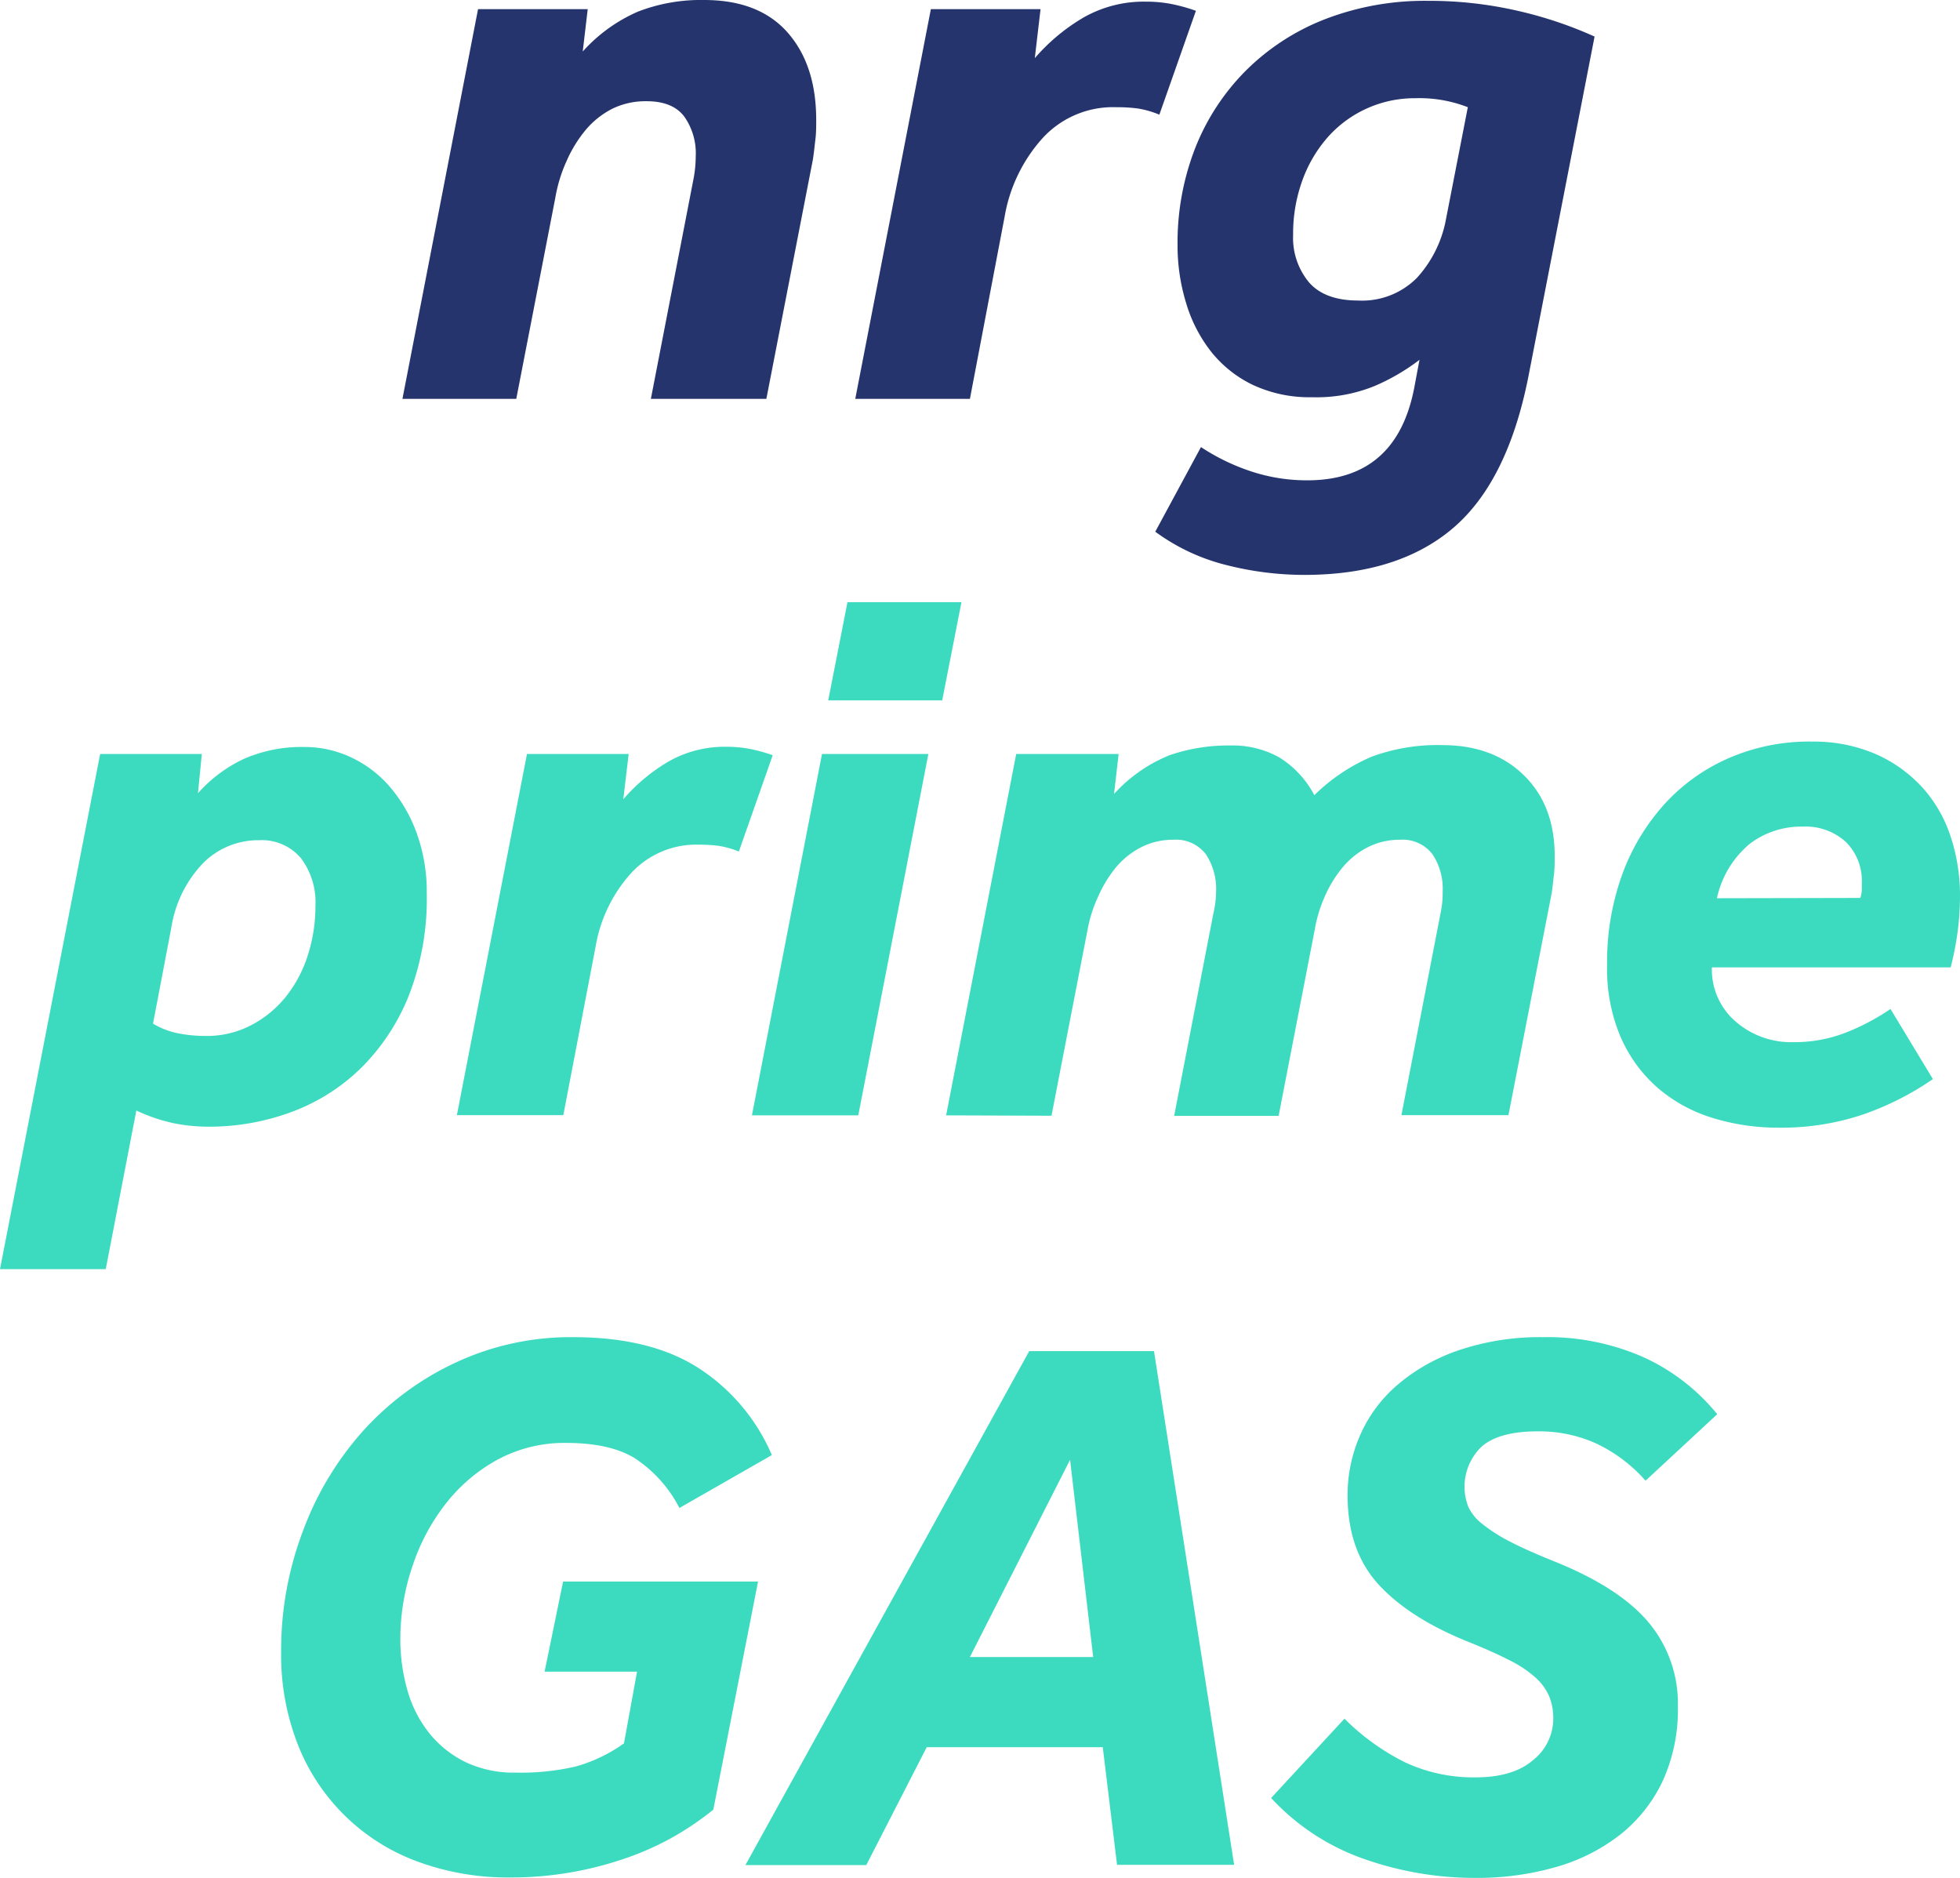
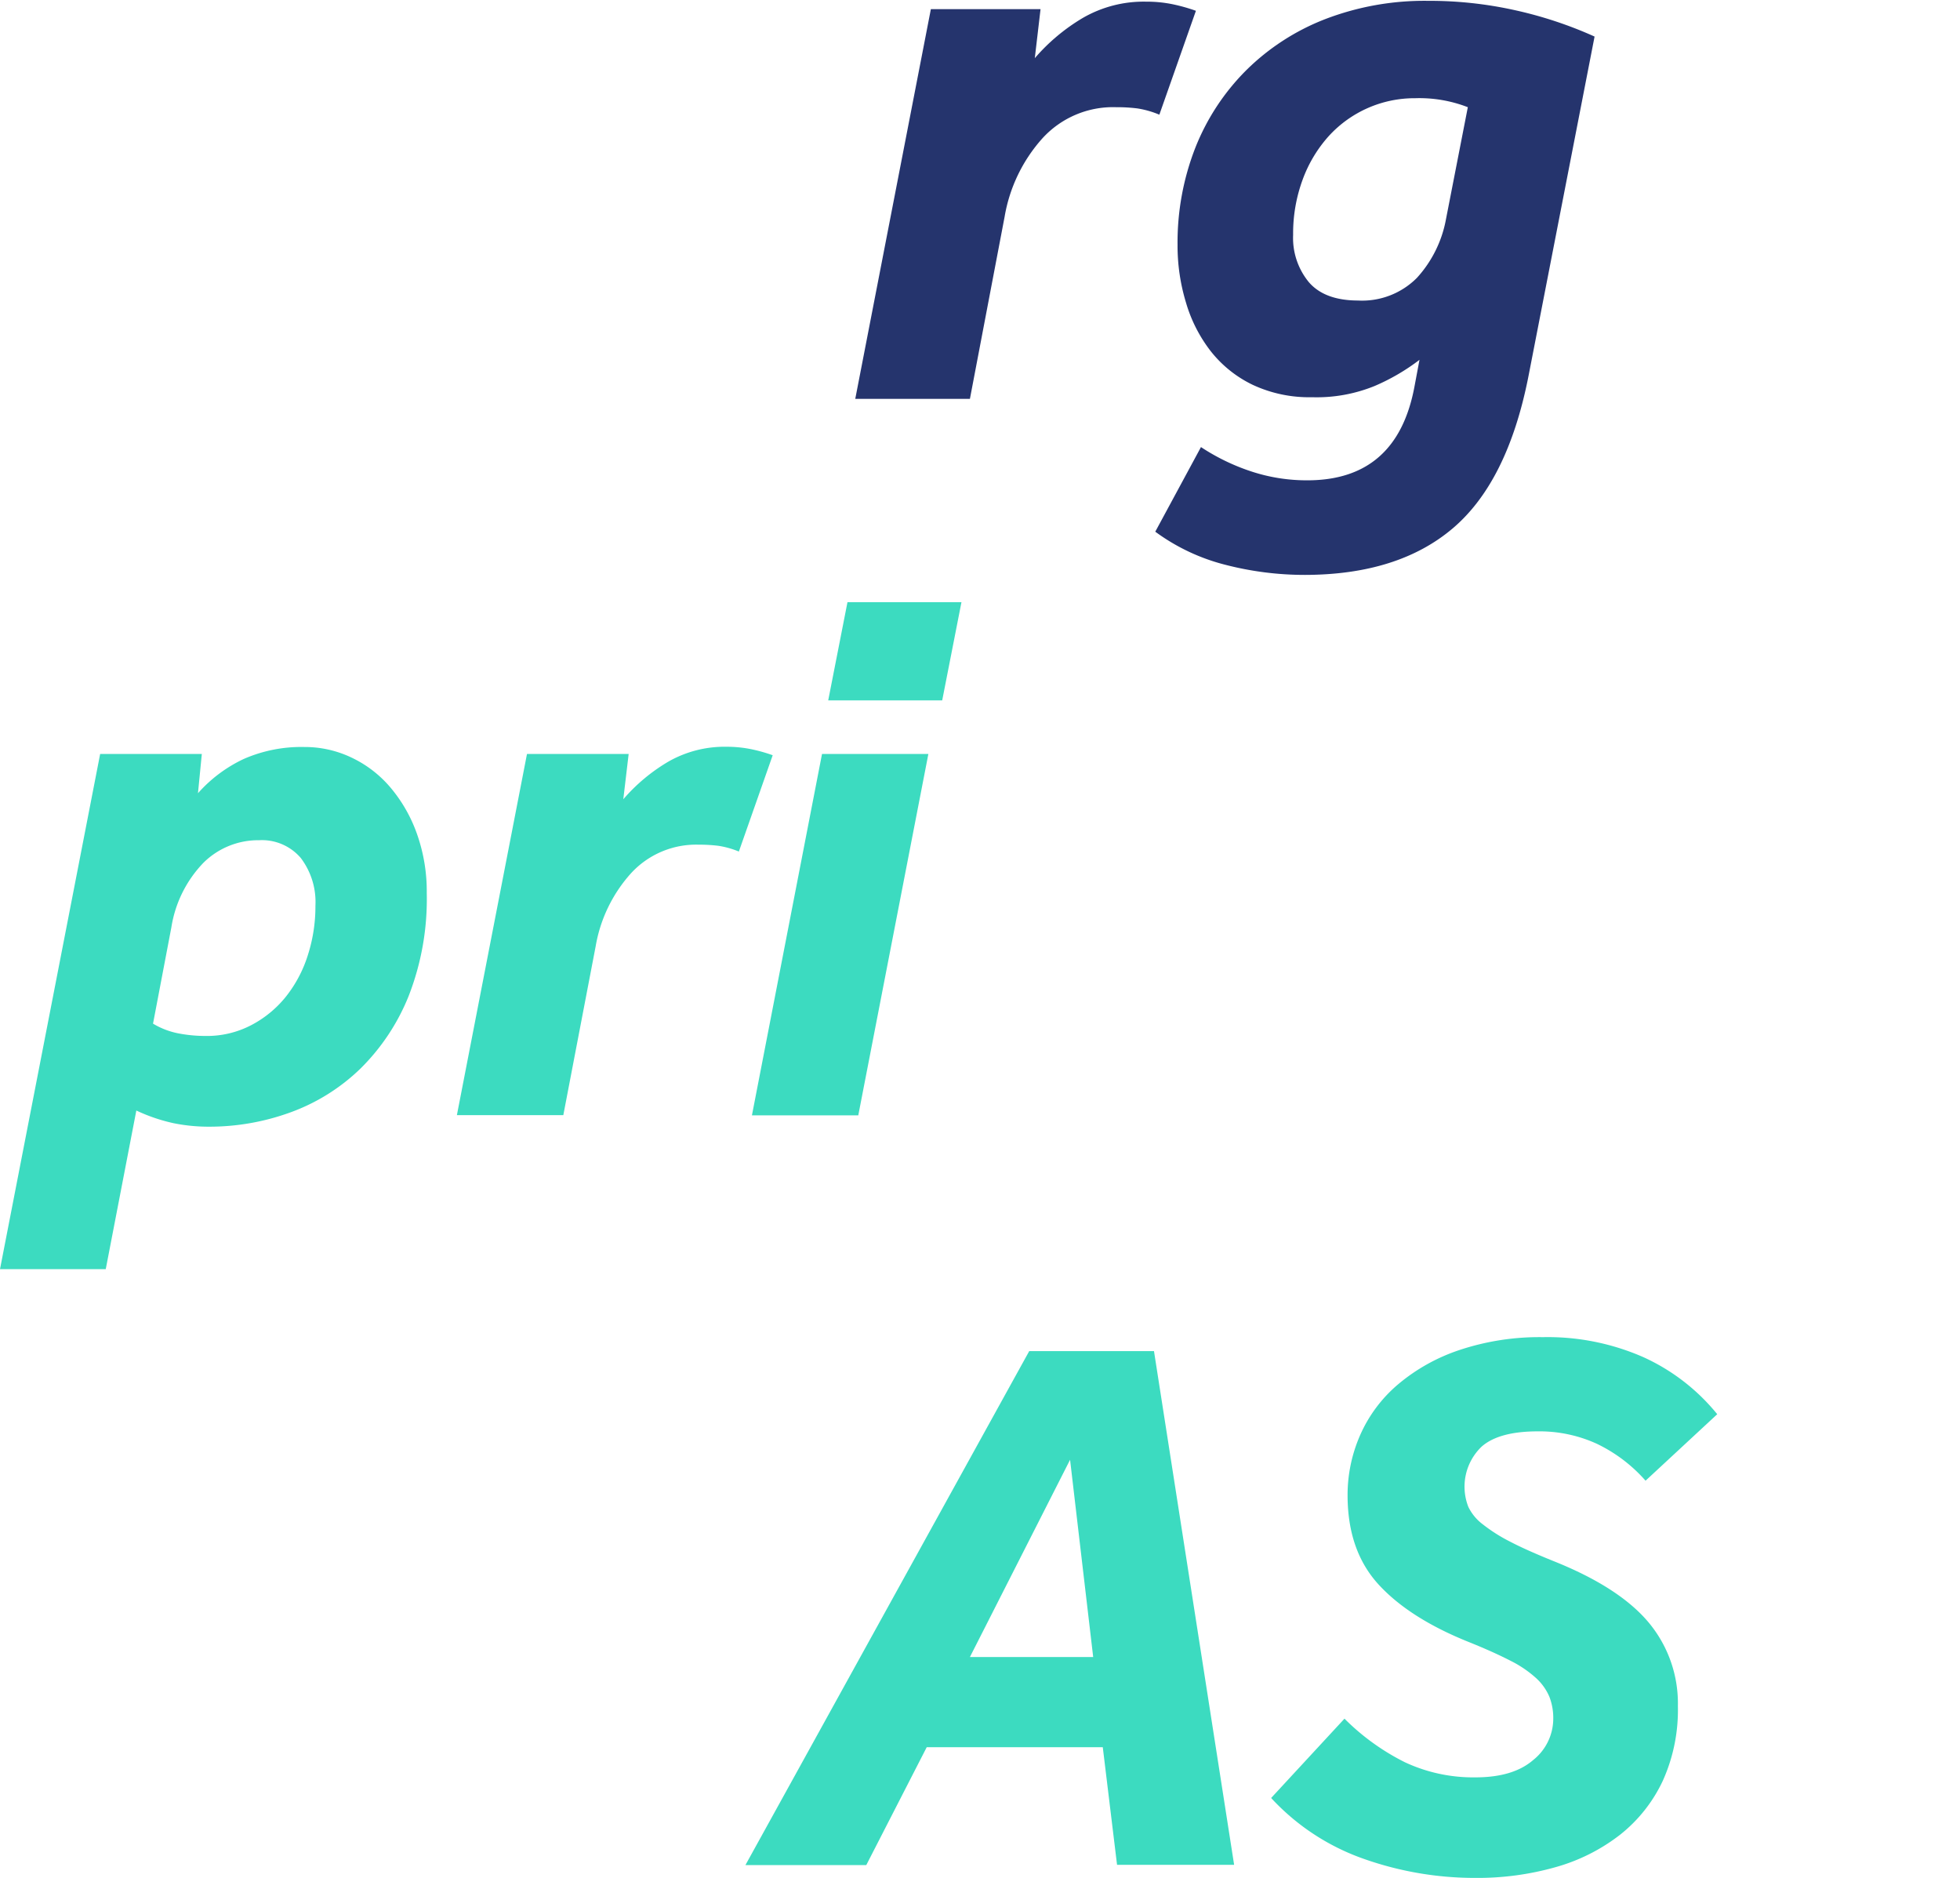
<svg xmlns="http://www.w3.org/2000/svg" id="Layer_1" data-name="Layer 1" viewBox="0 0 259.49 248.62">
  <defs>
    <style>.cls-1{fill:#3cdbc0;}.cls-2{fill:#25346d;}</style>
  </defs>
  <title>nrg-prime-gas</title>
  <path class="cls-1" d="M13.26,99.8H26.72l-.51,5.2a18.71,18.71,0,0,1,6.07-4.54,19,19,0,0,1,8-1.58,14.38,14.38,0,0,1,6.32,1.43,15.3,15.3,0,0,1,5.15,4,19.67,19.67,0,0,1,3.47,6.12,22.79,22.79,0,0,1,1.28,7.8,35.27,35.27,0,0,1-2.4,13.62,28.27,28.27,0,0,1-6.42,9.64,26.07,26.07,0,0,1-9.24,5.76,31.37,31.37,0,0,1-10.81,1.89,23.33,23.33,0,0,1-4.64-.46A23,23,0,0,1,18.05,147L14,168H0Zm7,35.7a10.41,10.41,0,0,0,3.31,1.28,19.06,19.06,0,0,0,3.62.35,12.68,12.68,0,0,0,6.07-1.43,14.46,14.46,0,0,0,4.59-3.77,17,17,0,0,0,2.91-5.51,21.08,21.08,0,0,0,1-6.53,9.64,9.64,0,0,0-1.94-6.32,6.76,6.76,0,0,0-5.51-2.35,10.29,10.29,0,0,0-7.39,3,15.85,15.85,0,0,0-4.23,8.52Z" />
  <path class="cls-1" d="M69.77,99.8H83.23l-.71,6a23.81,23.81,0,0,1,5.91-4.95,15,15,0,0,1,7.75-2,16.22,16.22,0,0,1,3.22.31,21.17,21.17,0,0,1,2.9.81l-4.48,12.75a11.75,11.75,0,0,0-2.71-.76,20.6,20.6,0,0,0-2.6-.15,11.69,11.69,0,0,0-9,3.82,19.27,19.27,0,0,0-4.65,9.64l-4.28,22.34H60.49Z" />
  <path class="cls-1" d="M108.83,99.8h14.08l-9.28,47.84H99.55Zm3.37-20.09h15.09l-2.55,13H109.65Z" />
-   <path class="cls-1" d="M125.26,147.64l9.28-47.84H148.1l-.61,5.3a20,20,0,0,1,7.4-5.15,23.93,23.93,0,0,1,8-1.27,12.65,12.65,0,0,1,6.48,1.58,13,13,0,0,1,4.64,5,24.49,24.49,0,0,1,7.6-5.1,25.17,25.17,0,0,1,9.33-1.53q6.74,0,10.82,4t4.07,10.71c0,.81,0,1.63-.1,2.44s-.17,1.64-.3,2.45l-5.72,29.38H185.54l5.2-26.83A12.85,12.85,0,0,0,191,118a8.2,8.2,0,0,0-1.37-4.95,5,5,0,0,0-4.34-1.89,9.21,9.21,0,0,0-4.23,1,10.56,10.56,0,0,0-3.26,2.6,15.89,15.89,0,0,0-2.35,3.78,18.19,18.19,0,0,0-1.38,4.48l-4.79,24.69H155.45l5.2-26.83A12.85,12.85,0,0,0,161,118a8.26,8.26,0,0,0-1.37-4.95,5,5,0,0,0-4.34-1.89,9.21,9.21,0,0,0-4.23,1,10.72,10.72,0,0,0-3.27,2.6,16.19,16.19,0,0,0-2.34,3.78A18.19,18.19,0,0,0,144,123l-4.79,24.69Z" />
-   <path class="cls-1" d="M239.8,98.17a20.56,20.56,0,0,1,8.72,1.73,18.37,18.37,0,0,1,6.17,4.54,18.11,18.11,0,0,1,3.62,6.48,24.72,24.72,0,0,1,1.18,7.55,37.27,37.27,0,0,1-.31,4.84,41.55,41.55,0,0,1-.92,4.74H226.64a9.09,9.09,0,0,0,3.11,7.14,11.19,11.19,0,0,0,7.7,2.76,18.72,18.72,0,0,0,6.84-1.23,30.11,30.11,0,0,0,6-3.16l5.61,9.28a38.28,38.28,0,0,1-9.29,4.7,33.86,33.86,0,0,1-11.11,1.73A29.38,29.38,0,0,1,226.8,148a20.22,20.22,0,0,1-7.25-3.93,19,19,0,0,1-4.94-6.68,23,23,0,0,1-1.84-9.64,34,34,0,0,1,2-12,28.41,28.41,0,0,1,5.66-9.38,25,25,0,0,1,8.57-6.07,26.74,26.74,0,0,1,10.76-2.14m6.53,20.7a3.69,3.69,0,0,0,.2-1.12v-.81a7.25,7.25,0,0,0-2.14-5.51,7.94,7.94,0,0,0-5.71-2,11.22,11.22,0,0,0-7,2.29,12.89,12.89,0,0,0-4.33,7.19Z" />
-   <path class="cls-2" d="M63.29,1.21H77.81l-.66,5.61a21.11,21.11,0,0,1,7.31-5.28A23.08,23.08,0,0,1,93.21,0q7.26,0,11.05,4.29t3.8,11.55c0,.88,0,1.76-.11,2.64s-.19,1.76-.33,2.64L101.46,52.8H86.17l5.61-28.93a16.23,16.23,0,0,0,.33-3.19,8.41,8.41,0,0,0-1.54-5.28q-1.54-2-4.95-2a10,10,0,0,0-4.57,1,11.42,11.42,0,0,0-3.52,2.81A17.41,17.41,0,0,0,75,21.34a19.67,19.67,0,0,0-1.48,4.84L68.35,52.8H53.28Z" />
  <path class="cls-2" d="M123.24,1.21h14.52L137,7.7a25.59,25.59,0,0,1,6.38-5.34A16.1,16.1,0,0,1,151.73.22a17.08,17.08,0,0,1,3.46.33,23.27,23.27,0,0,1,3.14.88l-4.84,13.75a12.43,12.43,0,0,0-2.92-.83,21.81,21.81,0,0,0-2.8-.16A12.65,12.65,0,0,0,138,18.32a20.72,20.72,0,0,0-5,10.39L128.41,52.8H113.23Z" />
  <path class="cls-2" d="M202.33,49.94q-2.76,13.86-10,20t-19.58,6.16a42,42,0,0,1-10.45-1.32,26.74,26.74,0,0,1-9.35-4.4L159,59.18a27.86,27.86,0,0,0,6.71,3.24,23.44,23.44,0,0,0,7.37,1.16q11.88,0,14.19-12.43l.66-3.52A27.7,27.7,0,0,1,182,51.09a20.33,20.33,0,0,1-8.3,1.49,17.65,17.65,0,0,1-7.87-1.65,15.72,15.72,0,0,1-5.55-4.46A19.31,19.31,0,0,1,157,40a25.81,25.81,0,0,1-1.1-7.59,34.41,34.41,0,0,1,2.36-12.87A30.17,30.17,0,0,1,165,9.29a30.5,30.5,0,0,1,10.45-6.76A36.66,36.66,0,0,1,189,.11a52.22,52.22,0,0,1,11.71,1.27,53.79,53.79,0,0,1,10.4,3.46Zm-8-35.75A17.73,17.73,0,0,0,187.37,13,15.38,15.38,0,0,0,175.93,18a17.68,17.68,0,0,0-3.47,5.78,20.59,20.59,0,0,0-1.26,7.31,9.21,9.21,0,0,0,2.09,6.27q2.09,2.41,6.49,2.42a10.23,10.23,0,0,0,7.81-3A15.71,15.71,0,0,0,191.44,29Z" />
-   <path class="cls-1" d="M68.33,234.64a32,32,0,0,0,7.9-.81,20.39,20.39,0,0,0,6.38-3.06l1.73-9.49H72.1l2.45-11.93h25.81l-5.92,30.19a37.82,37.82,0,0,1-12.19,6.63,46.11,46.11,0,0,1-14.74,2.35,34.47,34.47,0,0,1-12.19-2.09A27,27,0,0,1,39.46,231a32.53,32.53,0,0,1-2.24-12.34,44.5,44.5,0,0,1,2.91-16.06,41.35,41.35,0,0,1,8-13.26,38.28,38.28,0,0,1,12.25-9A36,36,0,0,1,75.88,177q10.31,0,16.68,4.14a25.74,25.74,0,0,1,9.63,11.47l-12.24,7A17.33,17.33,0,0,0,84,193c-2.25-1.36-5.27-2-9.08-2a18.62,18.62,0,0,0-9,2.19A22.12,22.12,0,0,0,59.05,199a27.15,27.15,0,0,0-4.44,8.31A29.94,29.94,0,0,0,53,216.9a24.62,24.62,0,0,0,.92,6.78,16.15,16.15,0,0,0,2.85,5.66,14.09,14.09,0,0,0,4.8,3.88,14.87,14.87,0,0,0,6.73,1.42" />
  <path class="cls-1" d="M136.26,178.85h16.52l10.61,68h-15.5L146,231.28H122.69l-8,15.6h-16Zm8.47,40.49-3.06-26.11-13.26,26.11Z" />
  <path class="cls-1" d="M178,227.5a30.61,30.61,0,0,0,8,5.77,21.37,21.37,0,0,0,9.34,2q5,0,7.65-2.3a7,7,0,0,0,2.65-5.46,7.77,7.77,0,0,0-.51-2.9,7.13,7.13,0,0,0-1.73-2.45,15,15,0,0,0-3.37-2.3c-1.43-.74-3.23-1.56-5.41-2.44q-7.95-3.16-12.08-7.65t-4.13-11.84a19.7,19.7,0,0,1,1.68-8,18.62,18.62,0,0,1,5-6.68,24.73,24.73,0,0,1,8.11-4.54A33.53,33.53,0,0,1,204.29,177a31.47,31.47,0,0,1,13.31,2.66,26.92,26.92,0,0,1,9.75,7.54L217.86,196a20.21,20.21,0,0,0-6.48-4.9,18.25,18.25,0,0,0-7.8-1.63q-5.1,0-7.4,2a7.33,7.33,0,0,0-1.78,8,6.34,6.34,0,0,0,1.89,2.29,21.57,21.57,0,0,0,3.62,2.3c1.49.78,3.43,1.64,5.81,2.6q8.67,3.47,12.55,8.11a16.71,16.71,0,0,1,3.87,11.06,22.8,22.8,0,0,1-2,9.9,19.83,19.83,0,0,1-5.66,7.14,24.79,24.79,0,0,1-8.51,4.28,37.9,37.9,0,0,1-10.61,1.43,44.14,44.14,0,0,1-14.74-2.5A30.3,30.3,0,0,1,168.29,238Z" />
</svg>